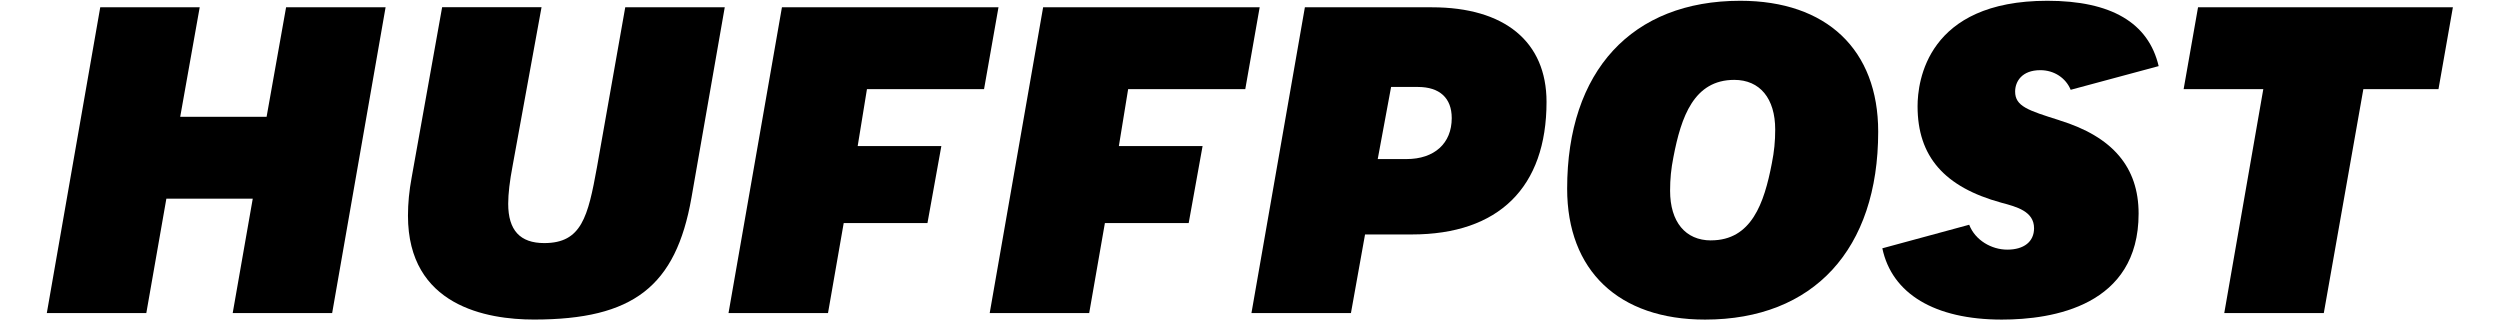
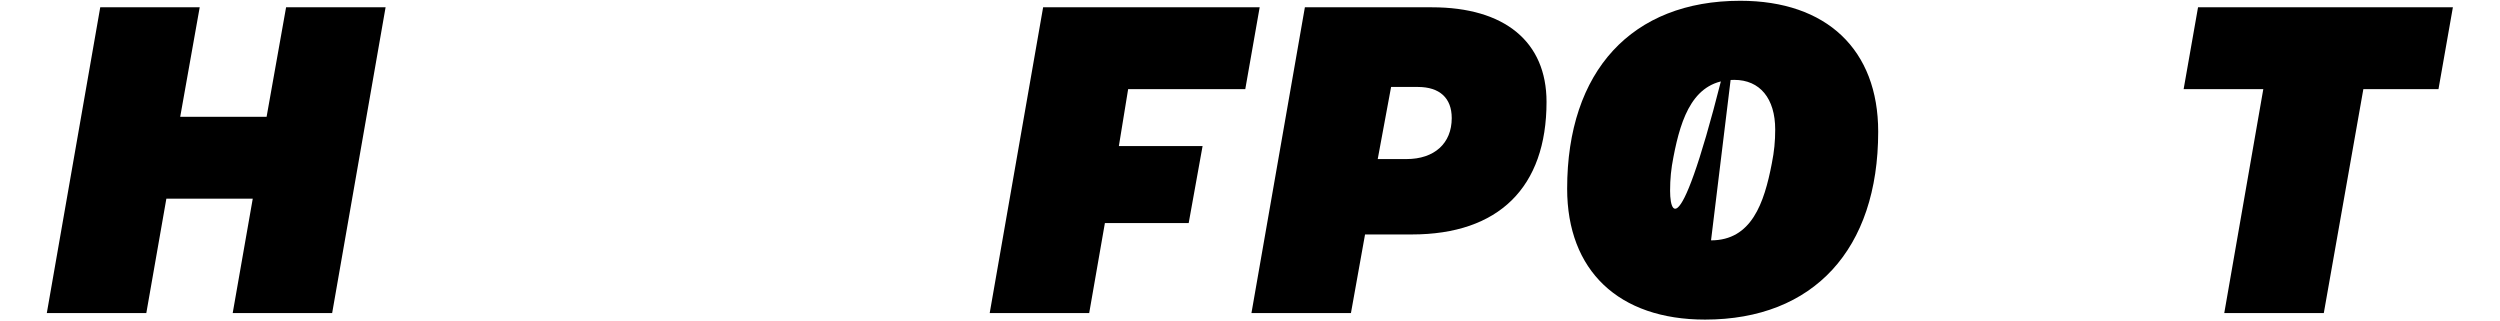
<svg xmlns="http://www.w3.org/2000/svg" width="941" height="121" viewBox="0 0 941 121" fill="none">
  <path d="M87.57 117.842H125.022L145.135 2.747H107.684L100.346 43.971H67.83L75.168 2.747H37.733L17.619 117.842H55.071L62.619 74.783H95.135L87.587 117.842H87.57Z" fill="black" />
-   <path d="M166.418 2.731L154.957 66.743C154.015 71.794 153.56 76.521 153.56 81.198C153.56 115.194 183.268 120.278 200.979 120.278C238.333 120.278 254.388 107.853 260.265 74.425L272.797 2.731H235.346L224.713 62.861C221.304 81.686 218.885 91.496 204.859 91.496C195.736 91.496 191.288 86.656 191.288 76.699C191.288 72.915 191.84 68.204 192.96 62.341L203.836 2.714H166.401L166.418 2.731Z" fill="black" />
  <path d="M471.027 117.842H508.495L513.803 88.248H531.433C564.111 88.248 582.115 70.527 582.115 38.351C582.115 15.725 566.384 2.747 538.982 2.747H491.157L471.044 117.842H471.027ZM529.388 59.872H518.576L523.608 32.731H533.69C541.904 32.731 546.433 36.905 546.433 44.458C546.433 53.96 539.907 59.872 529.404 59.872H529.388Z" fill="black" />
-   <path d="M655.036 0.294C614.225 0.294 589.874 26.721 589.874 71.014C589.874 101.875 609.274 120.294 641.79 120.294C682.601 120.294 706.952 93.868 706.952 49.574C706.952 18.713 687.553 0.294 655.036 0.294ZM644.03 90.489C634.387 90.489 628.624 83.505 628.624 71.81C628.624 67.344 628.998 63.527 629.89 59.06C632.78 44.019 637.553 30.067 652.78 30.067C662.423 30.067 668.186 37.051 668.186 48.746C668.186 53.213 667.812 57.013 666.92 61.48C664.03 76.537 659.257 90.473 644.014 90.473L644.03 90.489Z" fill="black" />
+   <path d="M655.036 0.294C614.225 0.294 589.874 26.721 589.874 71.014C589.874 101.875 609.274 120.294 641.79 120.294C682.601 120.294 706.952 93.868 706.952 49.574C706.952 18.713 687.553 0.294 655.036 0.294ZC634.387 90.489 628.624 83.505 628.624 71.81C628.624 67.344 628.998 63.527 629.89 59.06C632.78 44.019 637.553 30.067 652.78 30.067C662.423 30.067 668.186 37.051 668.186 48.746C668.186 53.213 667.812 57.013 666.92 61.48C664.03 76.537 659.257 90.473 644.014 90.473L644.03 90.489Z" fill="black" />
  <path d="M837.228 117.842H874.679L889.565 33.559H917.845L923.267 2.747H827.342L821.919 33.559H851.903L837.212 117.842H837.228Z" fill="black" />
-   <path d="M775.182 45.27C763.364 41.55 758.494 40.008 758.494 34.469C758.494 30.749 760.978 26.413 767.974 26.413C773.25 26.413 777.601 29.401 779.403 33.803L812.52 24.886C808.689 8.578 794.663 0.294 770.62 0.294C725.296 0.294 721.773 30.668 721.773 39.991C721.773 58.865 731.806 70.413 753.348 76.31C759.095 77.836 765.62 79.558 765.62 85.909C765.62 90.96 761.838 93.965 755.523 93.965C749.663 93.965 743.461 90.473 741.205 84.593L708.51 93.462C712.114 110.565 728.218 120.294 753.478 120.294C772.715 120.294 804.971 115.113 804.971 80.403C804.971 62.942 795.215 51.459 775.166 45.286L775.182 45.27Z" fill="black" />
-   <path d="M294.323 2.731L274.21 117.842H311.661L317.57 83.96H349.096L354.323 54.983H322.83L326.32 33.559H370.395L375.833 2.731H294.323Z" fill="black" />
  <path d="M392.635 2.731L372.521 117.842H409.972L415.882 83.96H447.424L452.651 54.983H421.141L424.632 33.559H468.722L474.144 2.731H392.635Z" fill="black" />
</svg>